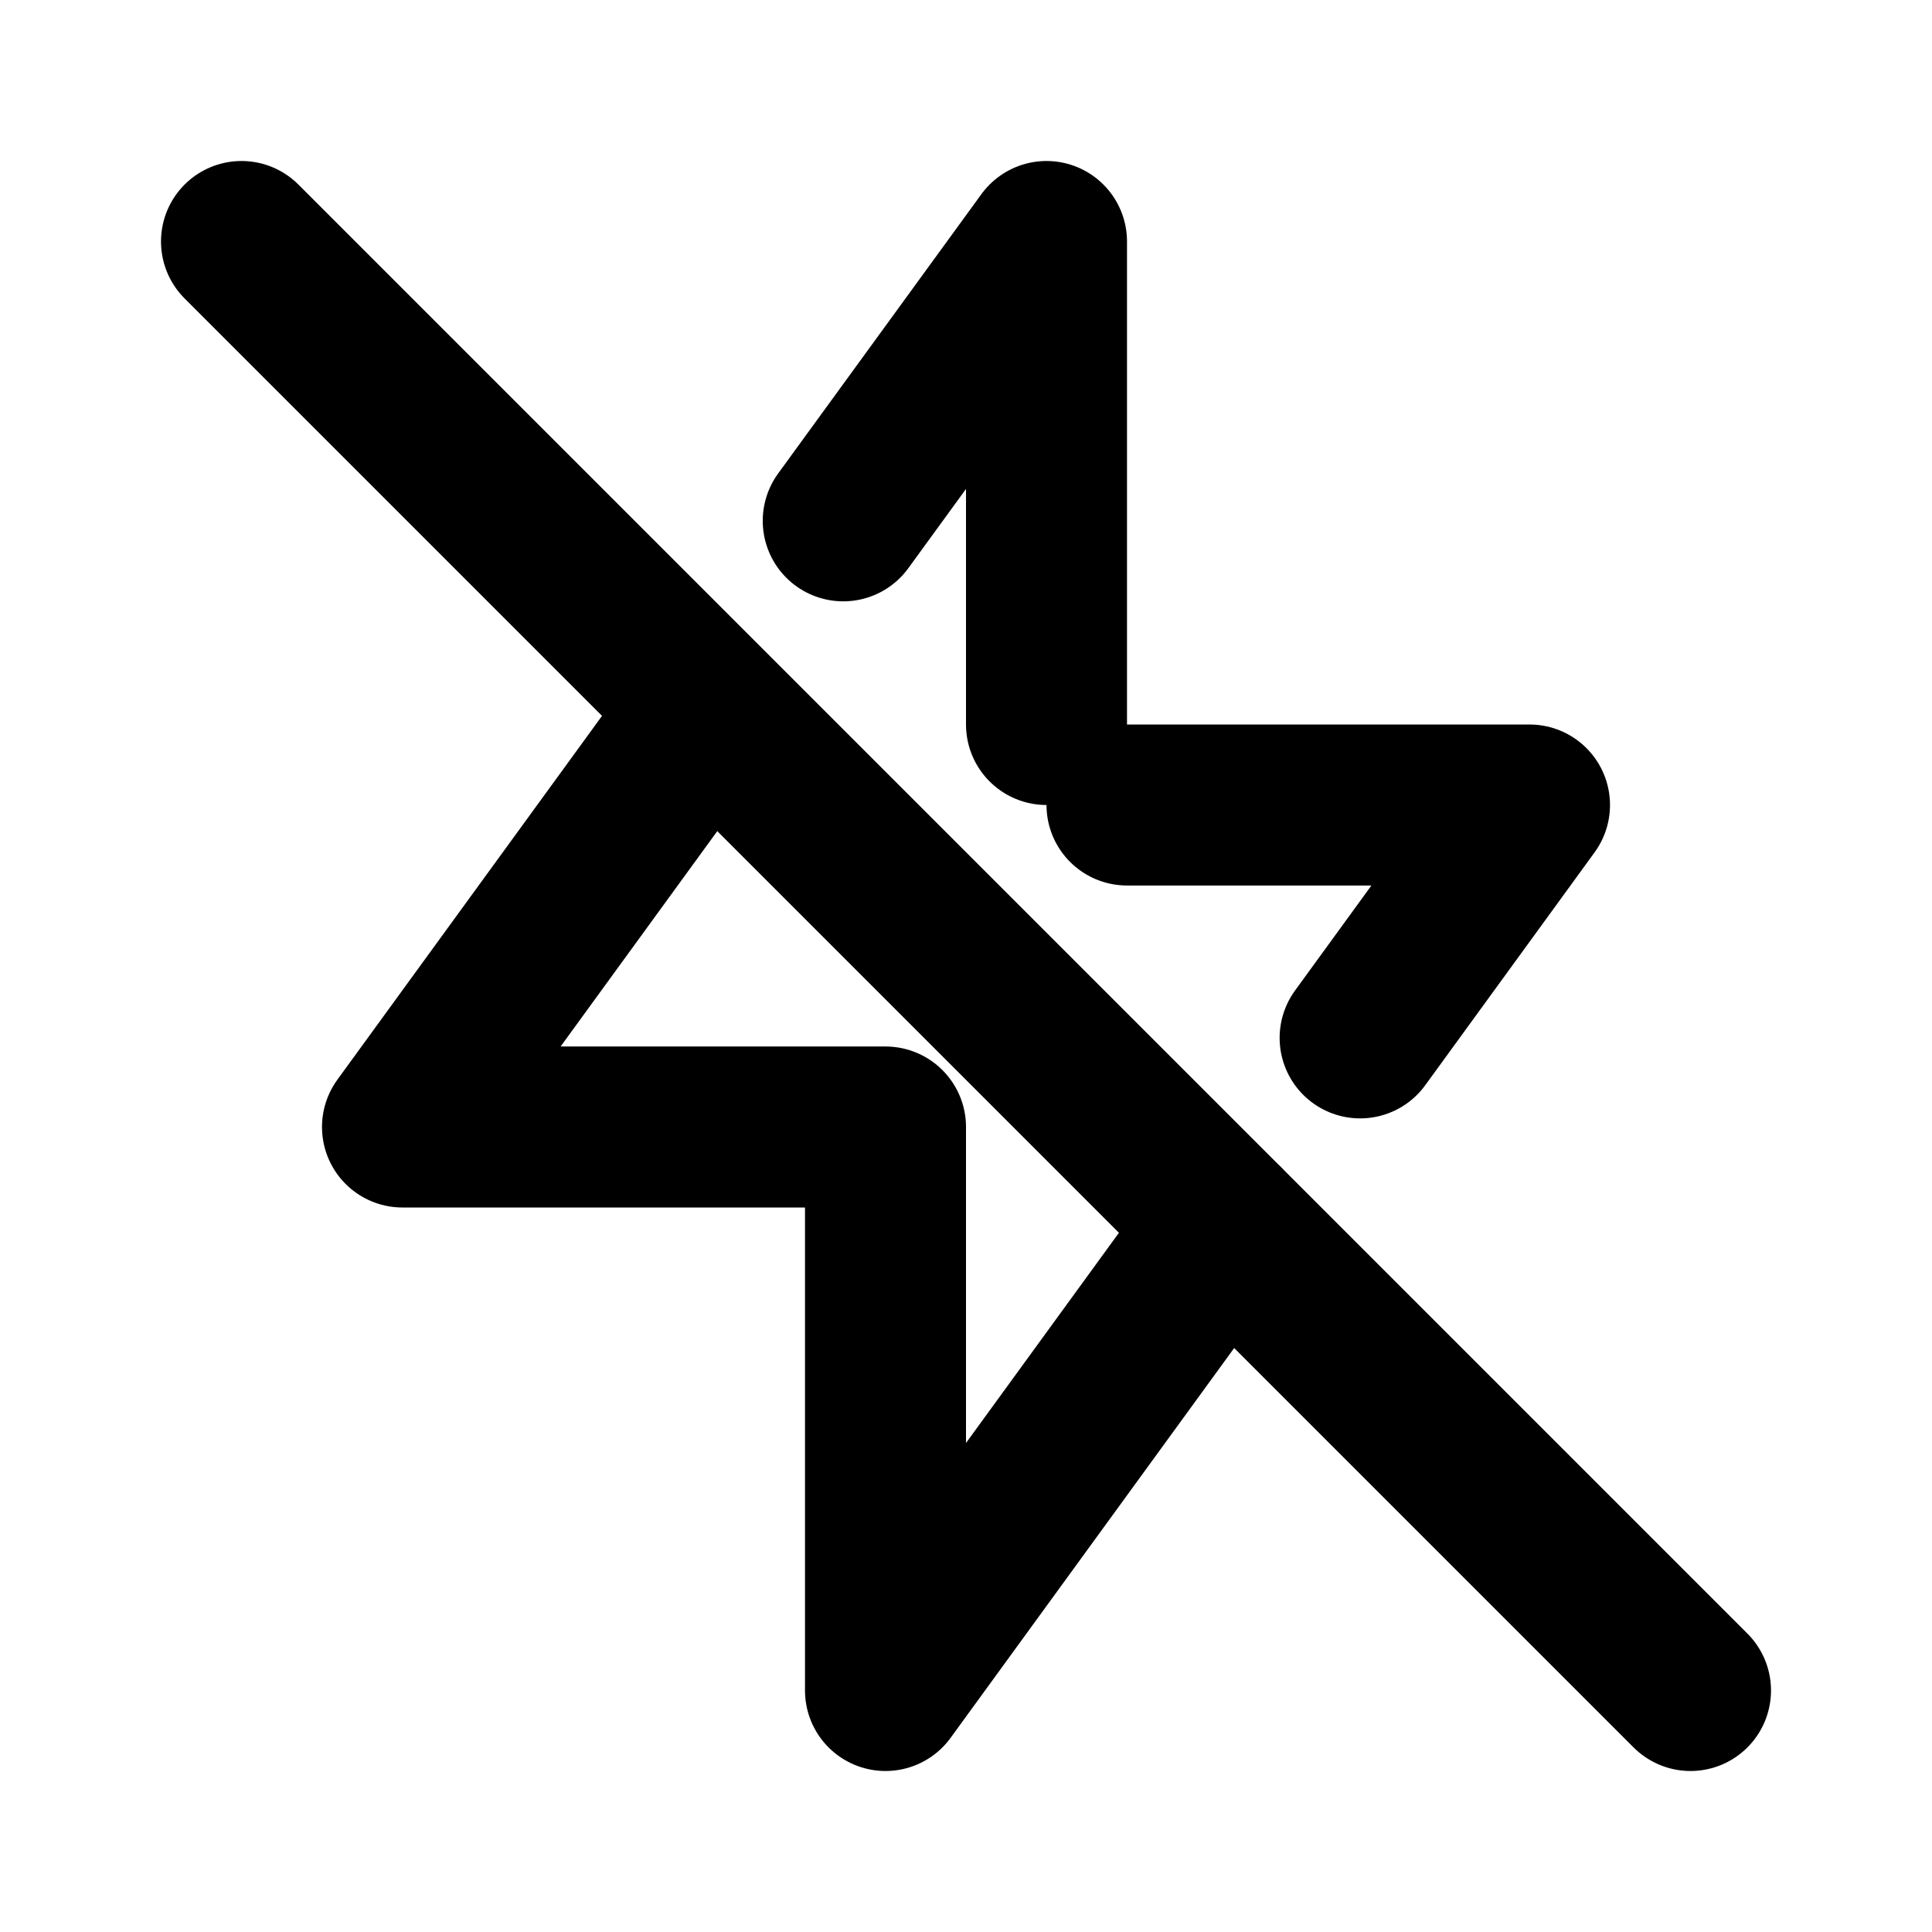
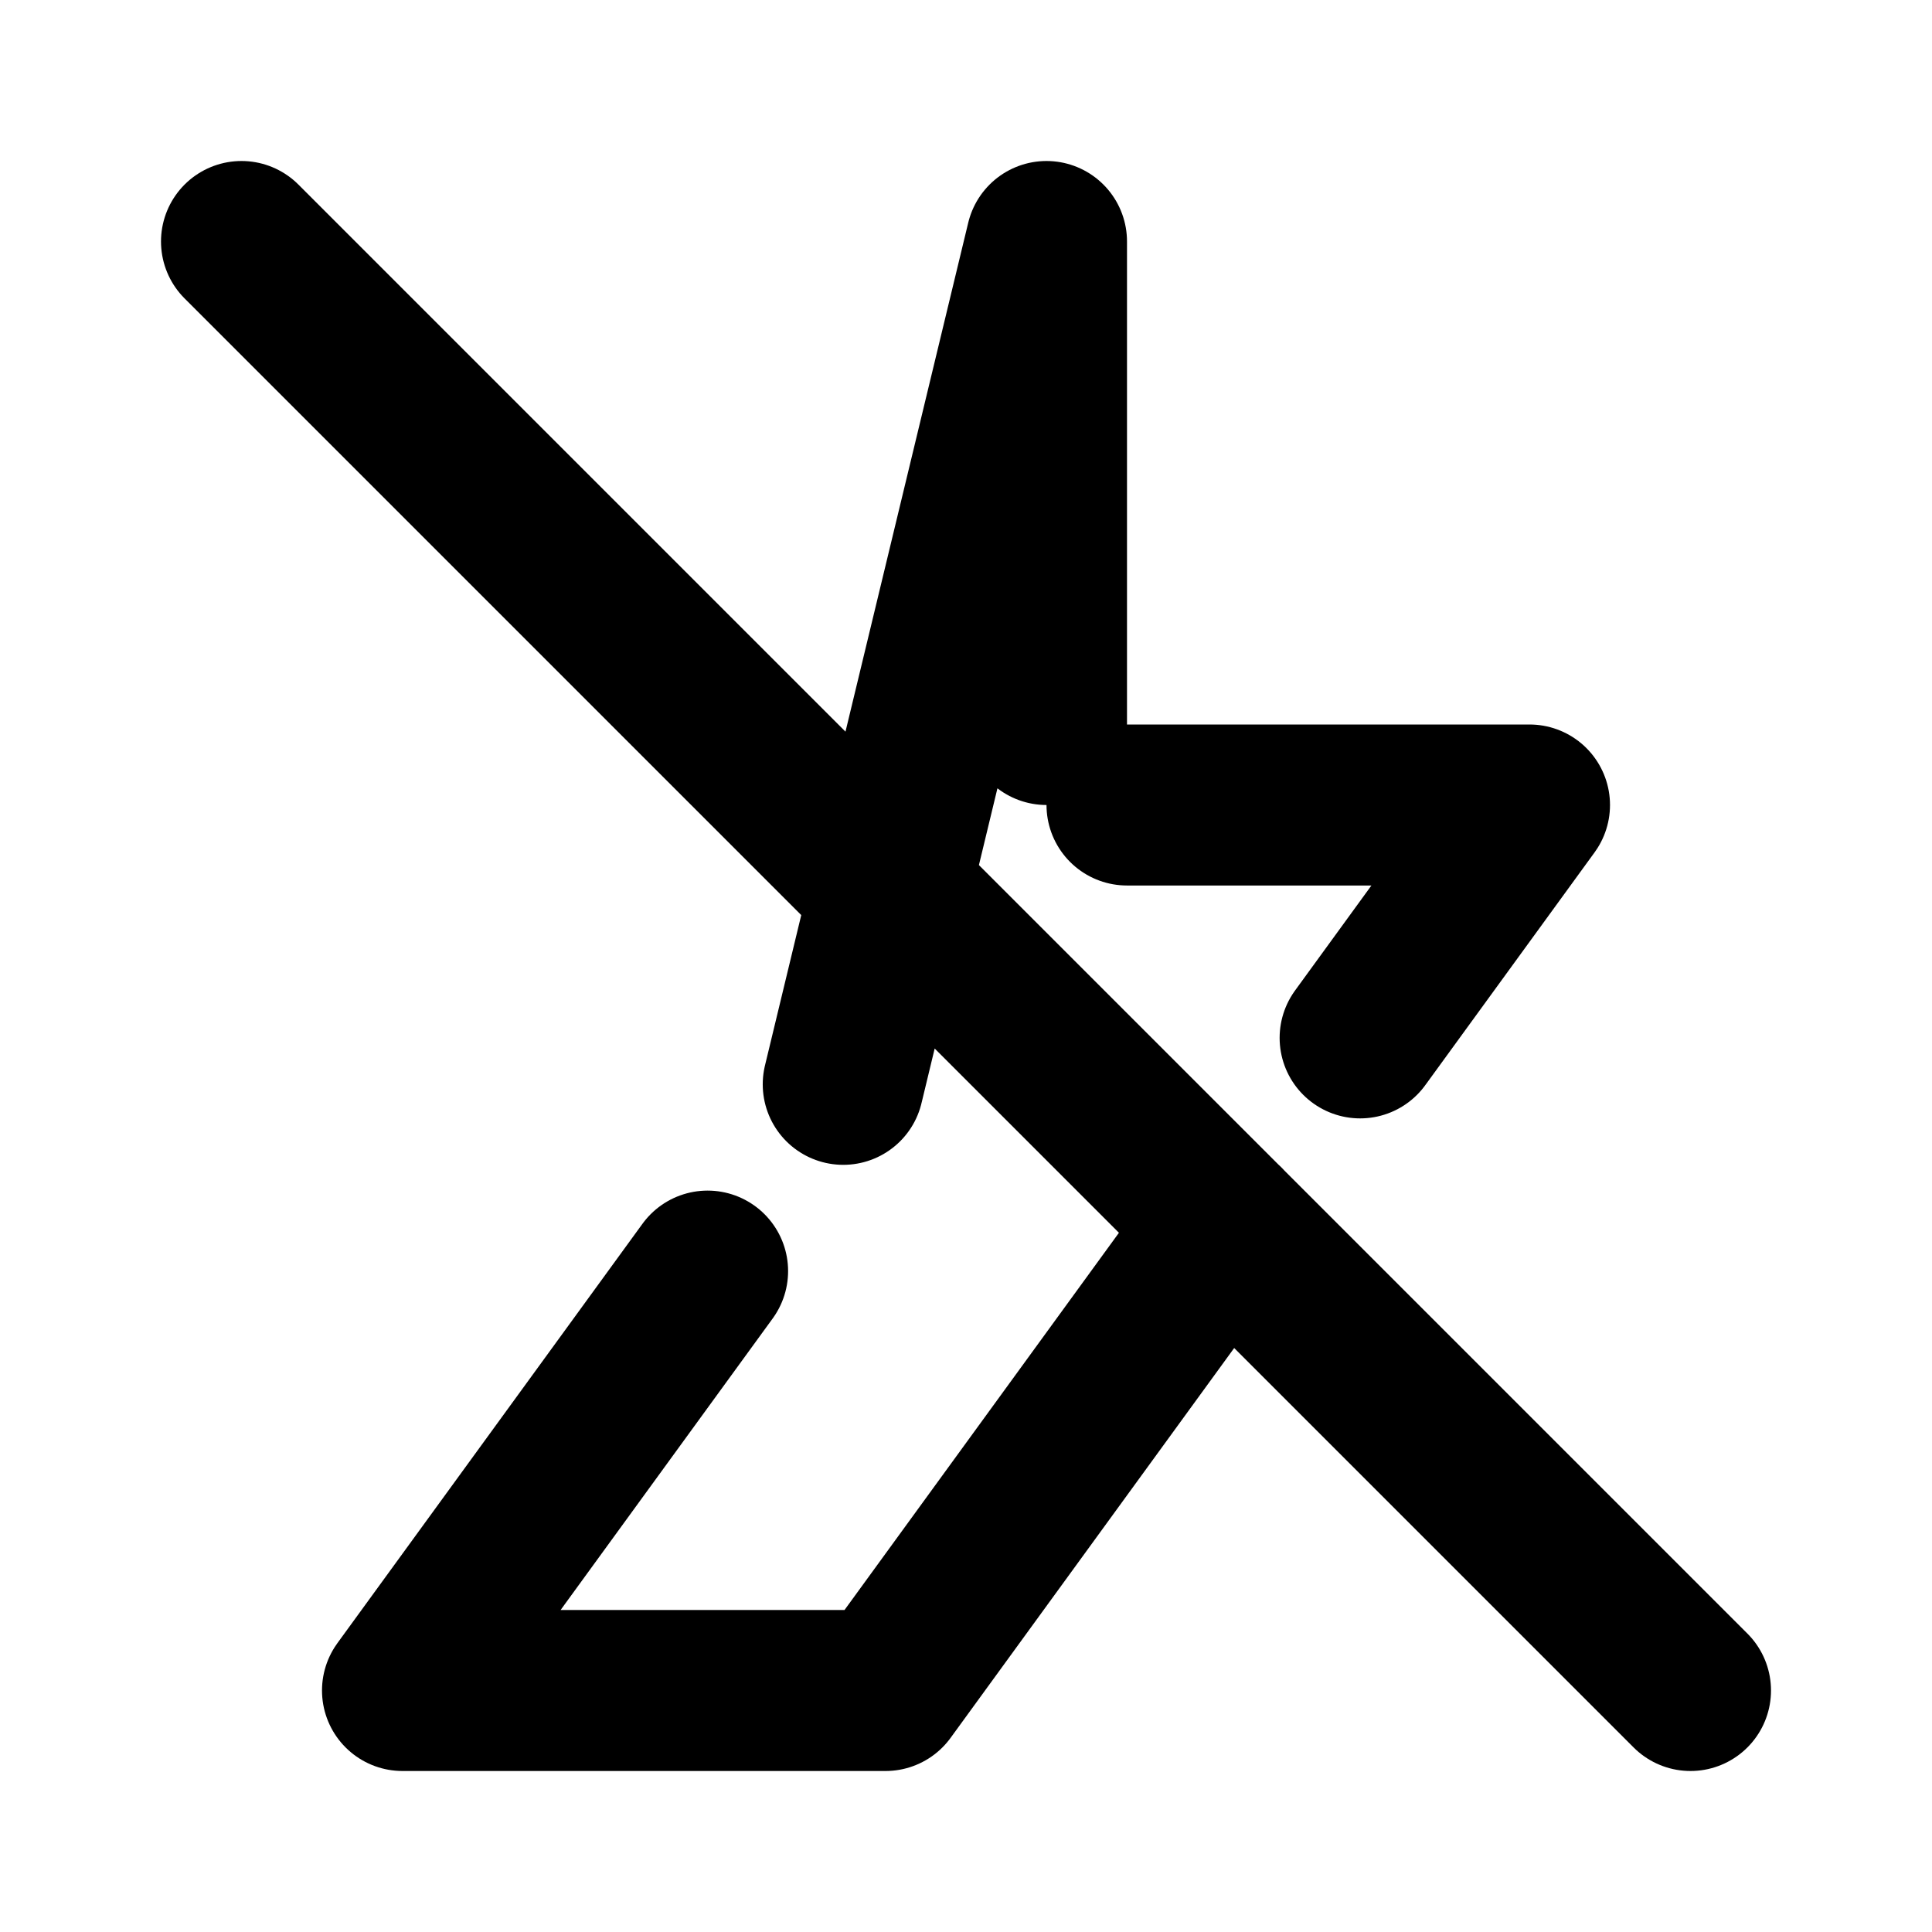
<svg xmlns="http://www.w3.org/2000/svg" width="800" height="800" viewBox="0 0 24 24">
-   <path fill="none" stroke="currentColor" stroke-linecap="round" stroke-linejoin="round" stroke-width="2" d="m3 3l18 18m-5.788-5.79L11 21v-7H5l3.79-5.21m1.685-2.32L13 3v6m1 1h5l-2.104 2.893" />
+   <path fill="none" stroke="currentColor" stroke-linecap="round" stroke-linejoin="round" stroke-width="2" d="m3 3l18 18m-5.788-5.79L11 21H5l3.79-5.21m1.685-2.32L13 3v6m1 1h5l-2.104 2.893" />
</svg>